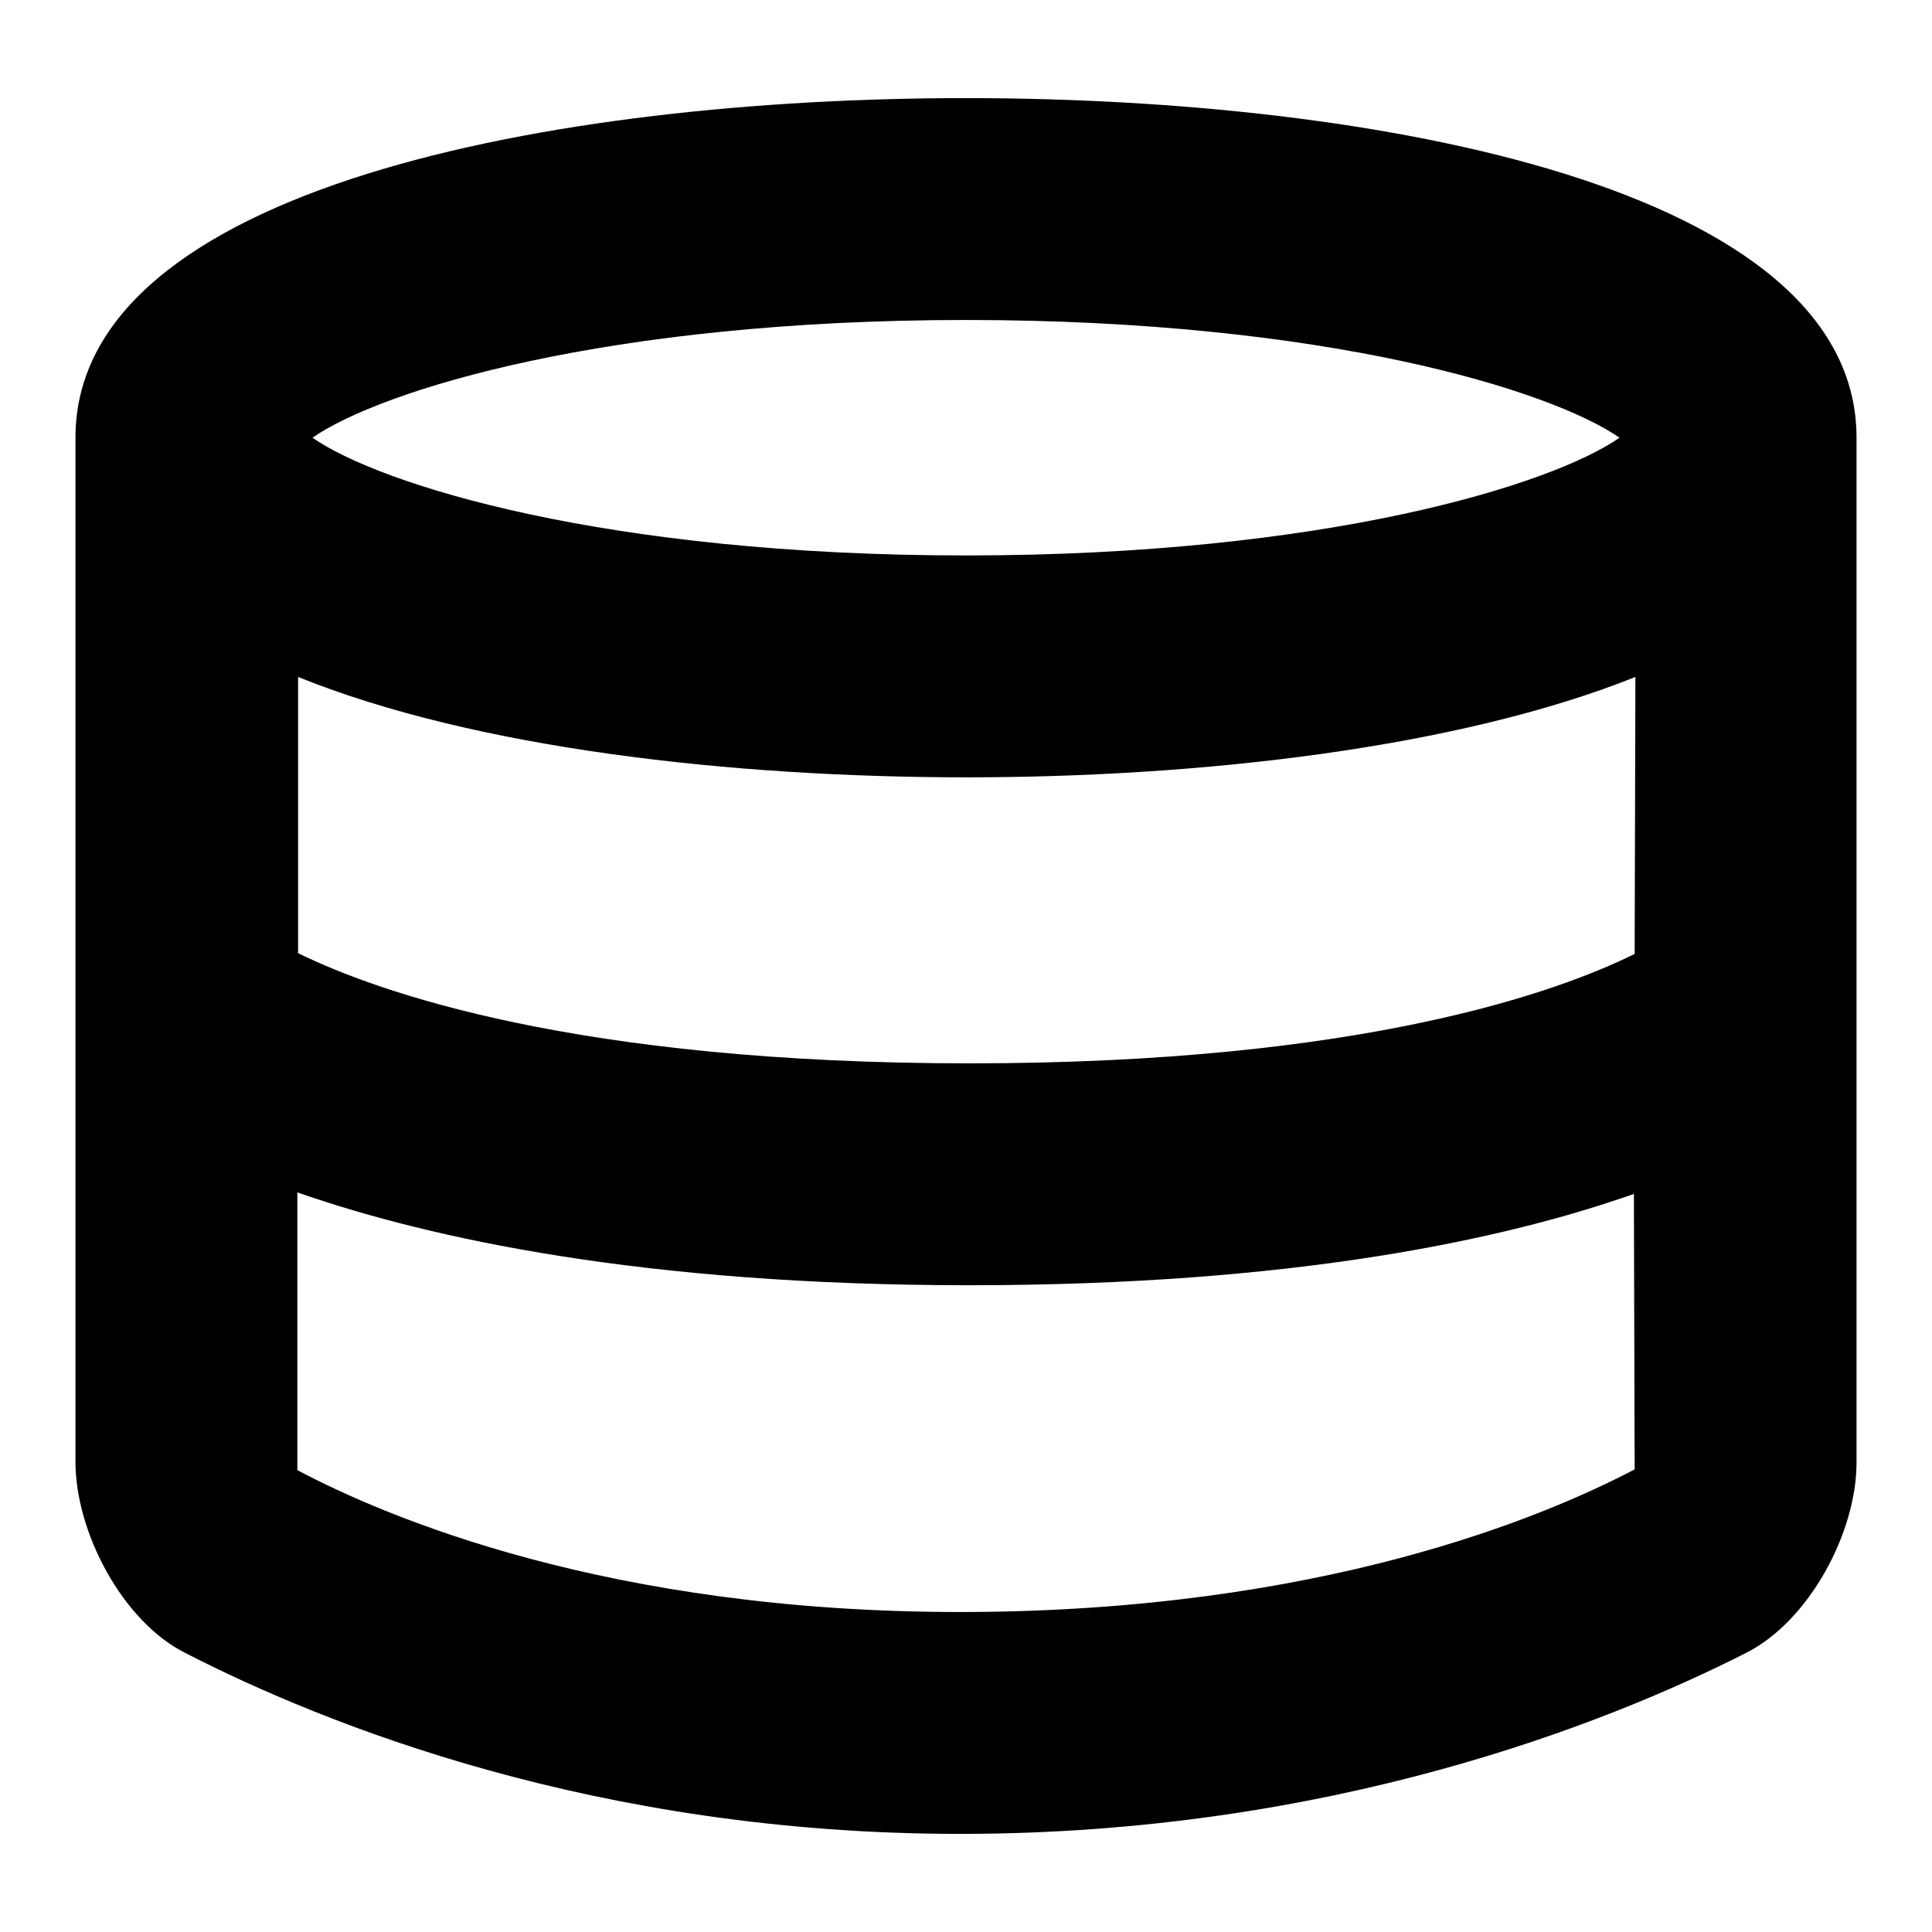
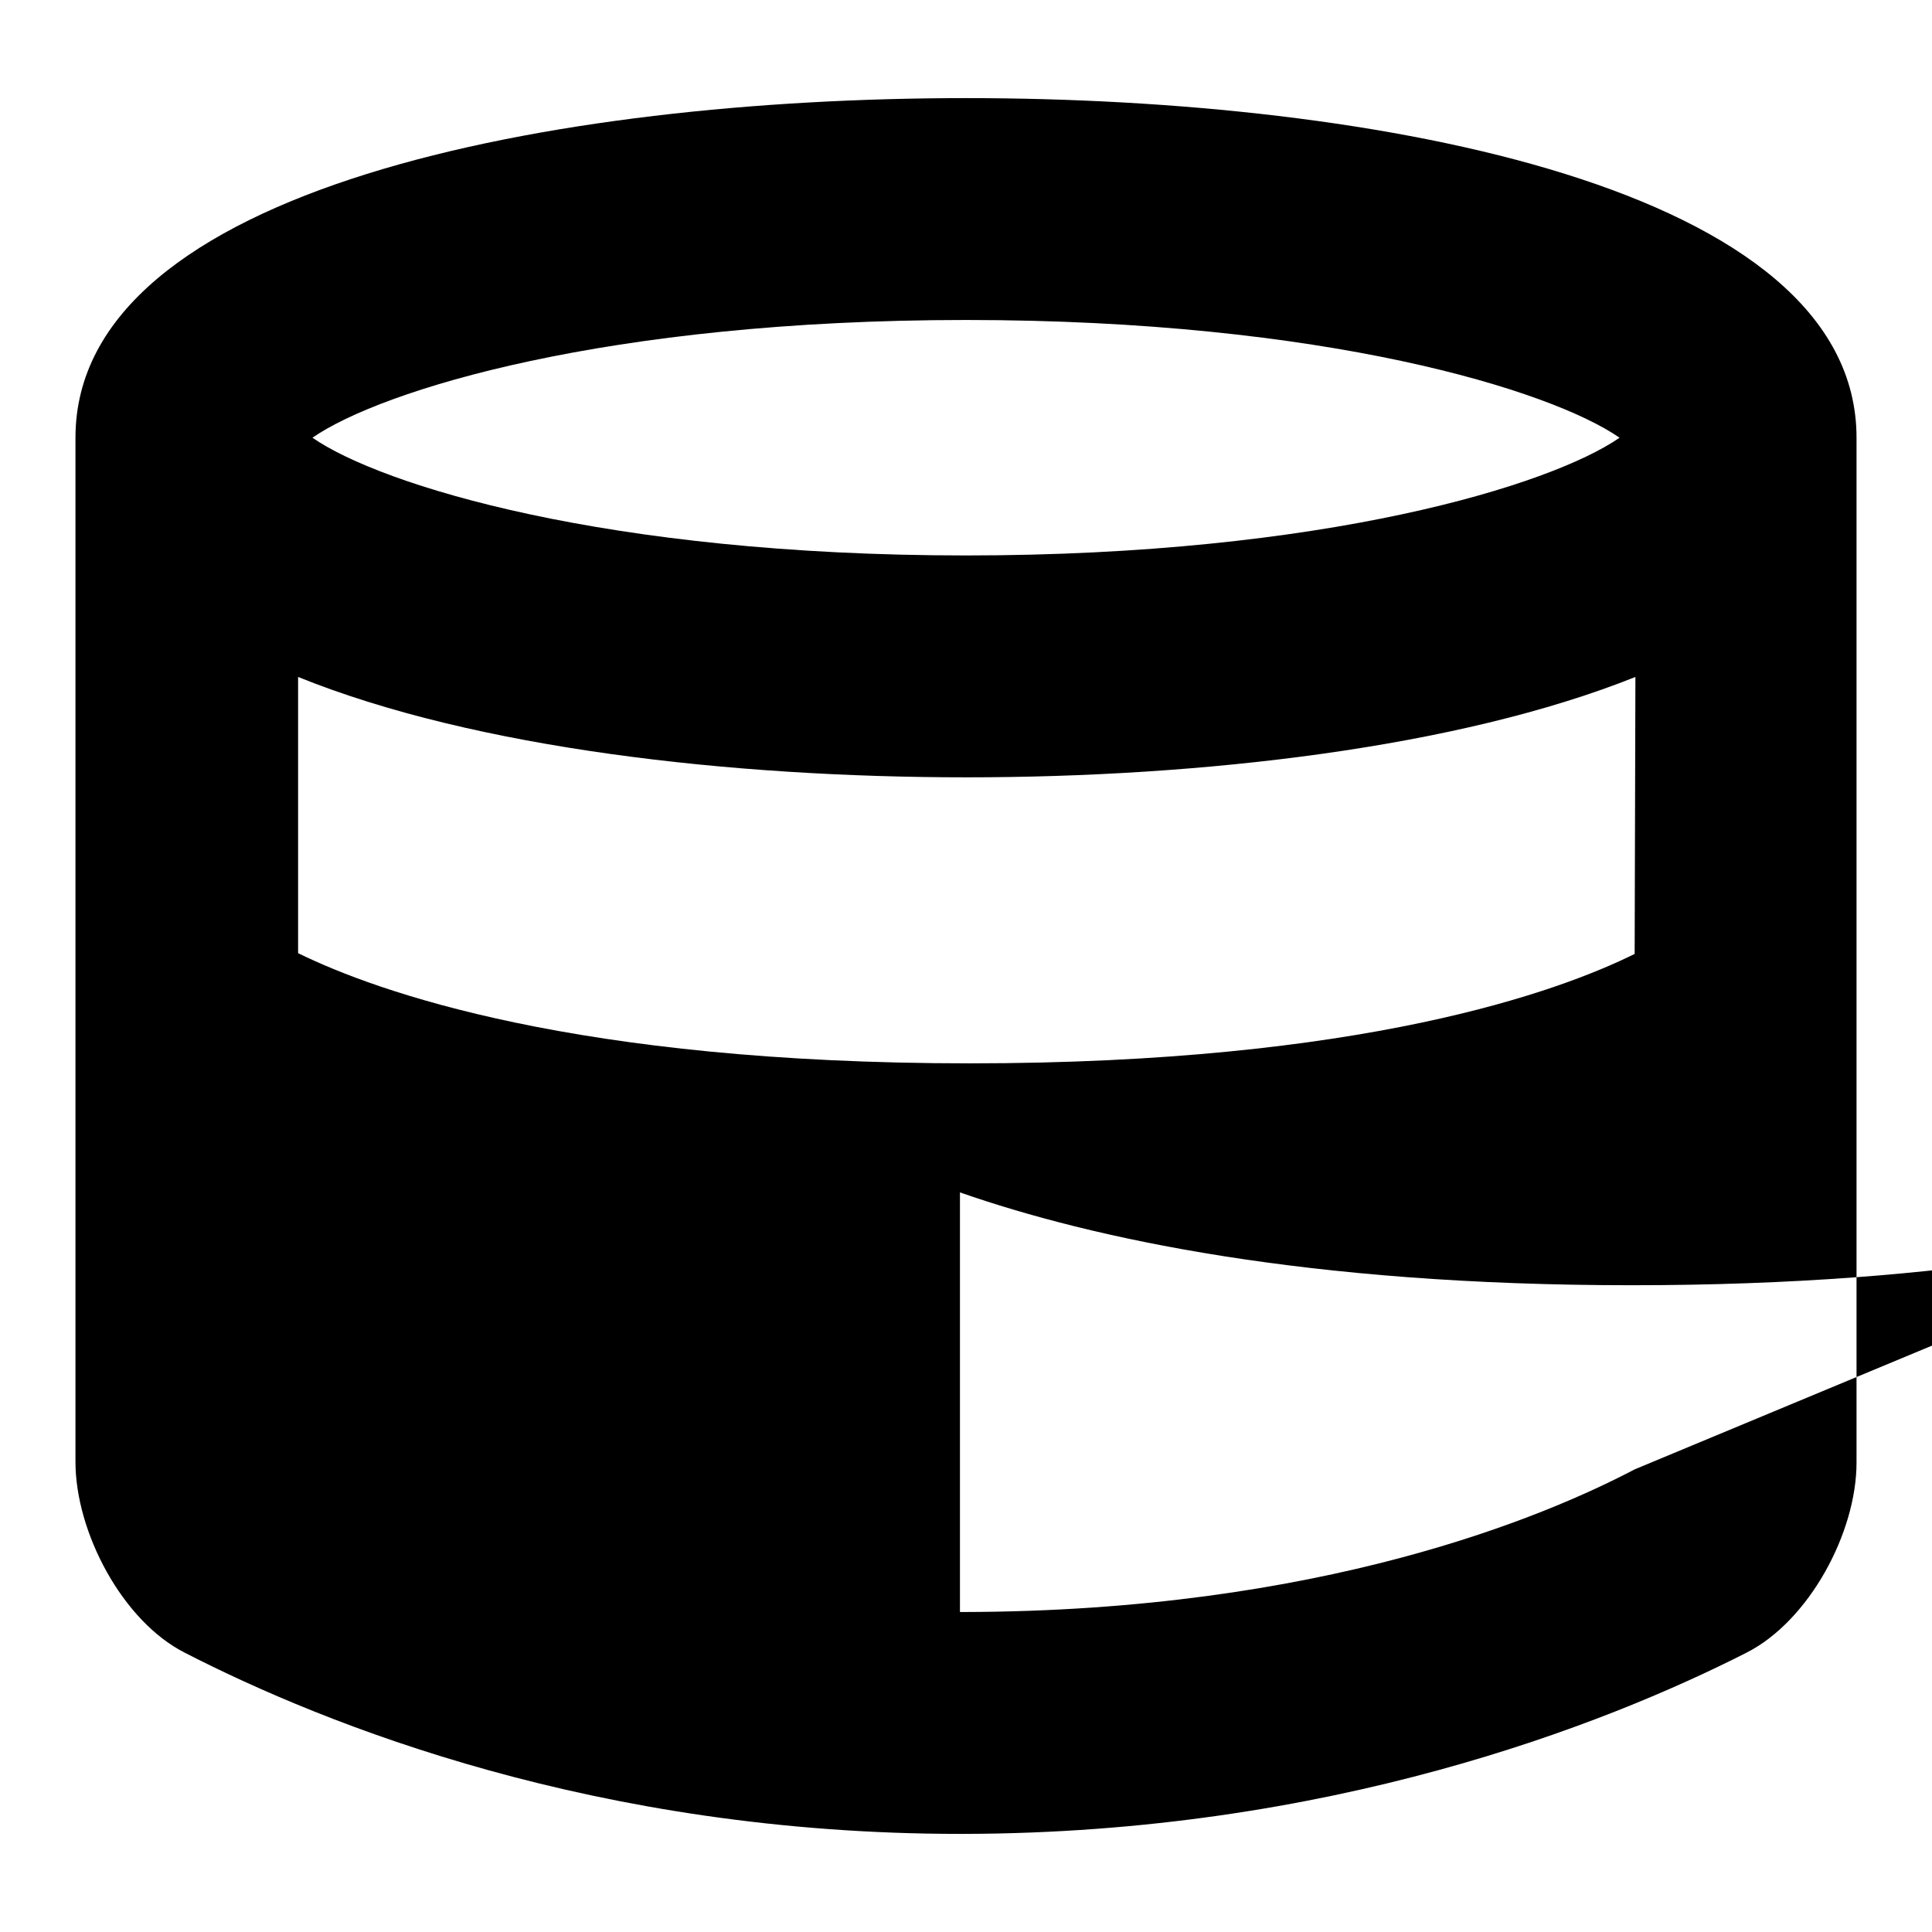
<svg xmlns="http://www.w3.org/2000/svg" version="1.1" x="0px" y="0px" viewBox="0 0 256 256" enable-background="new 0 0 256 256" xml:space="preserve">
  <g>
    <g>
      <g>
-         <path fill="#000000" d="M128,13C73.6,13,10,24.8,10,58v135.7c0,9.3,6.2,21.1,14.5,25.3c18.7,9.6,54.7,24,102.7,24c0.2,0,0.3,0,0.5,0c48.3-0.1,84.8-14.4,103.7-24c8.3-4.2,14.6-15.9,14.6-25.2V58C246,24.8,182.4,13,128,13z M128,42.4c47.6,0,77.5,9.3,86.6,15.6c-9.1,6.3-39.1,15.6-86.6,15.6c-47.6,0-77.5-9.3-86.6-15.6C50.5,51.7,80.4,42.4,128,42.4z M216.6,194.7c-12,6.3-41.6,18.8-88.9,18.9c-0.1,0-0.3,0-0.5,0c-46.5,0-75.9-12.5-87.8-18.8V158c17.5,6.1,45.8,12.3,89,12.3c42.8,0,70.8-6,88.1-12.1L216.6,194.7L216.6,194.7z M216.6,126.4c-10.1,5-36.1,14.5-88.1,14.5c-52.2,0-78.6-9.5-89-14.6V89.7c23.5,9.5,57.5,13.3,88.6,13.3c31.1,0,65.1-3.9,88.6-13.3L216.6,126.4L216.6,126.4z" />
+         <path fill="#000000" d="M128,13C73.6,13,10,24.8,10,58v135.7c0,9.3,6.2,21.1,14.5,25.3c18.7,9.6,54.7,24,102.7,24c0.2,0,0.3,0,0.5,0c48.3-0.1,84.8-14.4,103.7-24c8.3-4.2,14.6-15.9,14.6-25.2V58C246,24.8,182.4,13,128,13z M128,42.4c47.6,0,77.5,9.3,86.6,15.6c-9.1,6.3-39.1,15.6-86.6,15.6c-47.6,0-77.5-9.3-86.6-15.6C50.5,51.7,80.4,42.4,128,42.4z M216.6,194.7c-12,6.3-41.6,18.8-88.9,18.9c-0.1,0-0.3,0-0.5,0V158c17.5,6.1,45.8,12.3,89,12.3c42.8,0,70.8-6,88.1-12.1L216.6,194.7L216.6,194.7z M216.6,126.4c-10.1,5-36.1,14.5-88.1,14.5c-52.2,0-78.6-9.5-89-14.6V89.7c23.5,9.5,57.5,13.3,88.6,13.3c31.1,0,65.1-3.9,88.6-13.3L216.6,126.4L216.6,126.4z" />
      </g>
      <g />
      <g />
      <g />
      <g />
      <g />
      <g />
      <g />
      <g />
      <g />
      <g />
      <g />
      <g />
      <g />
      <g />
      <g />
    </g>
  </g>
</svg>